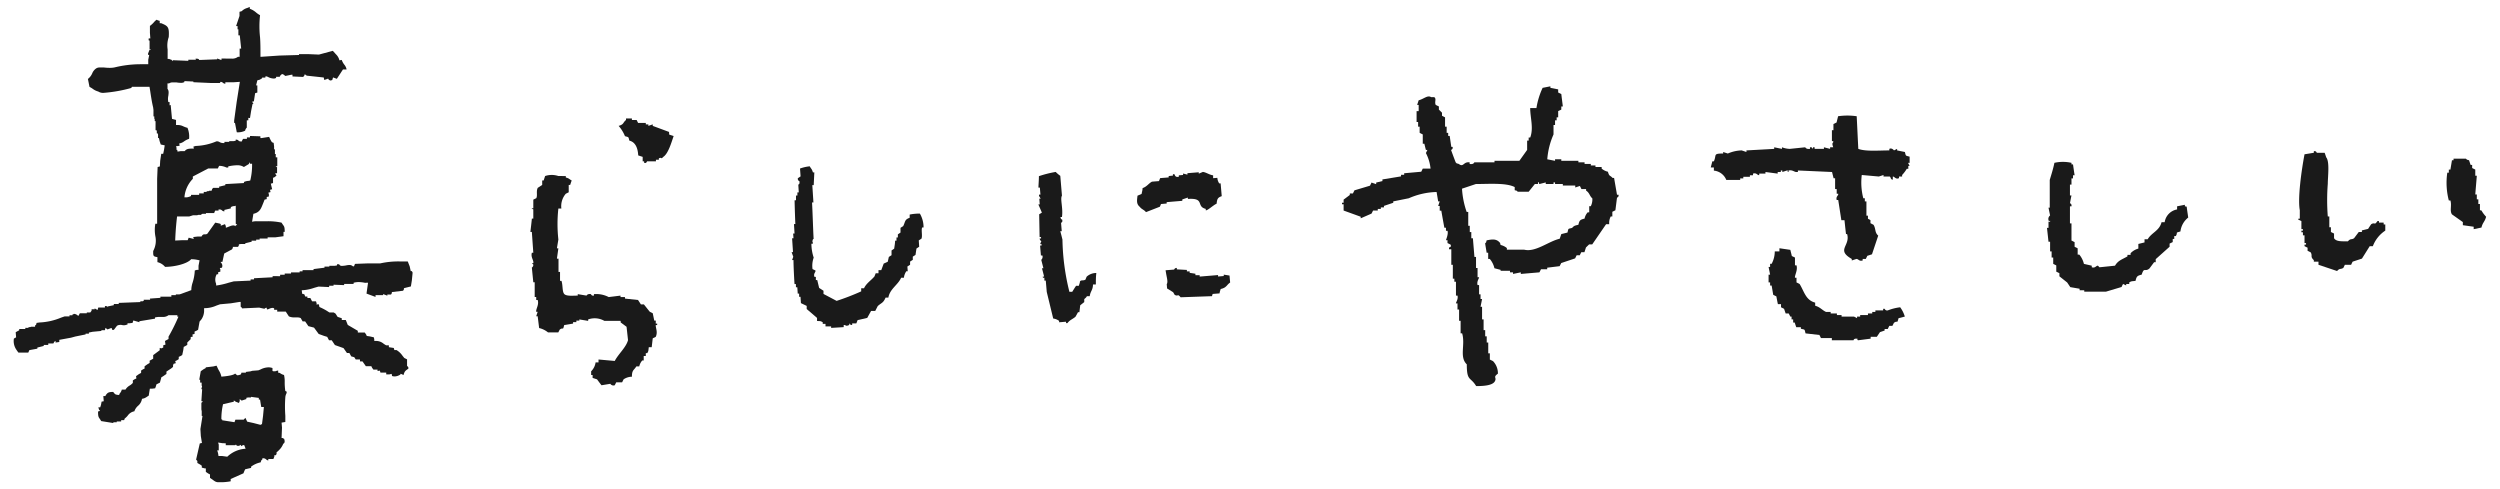
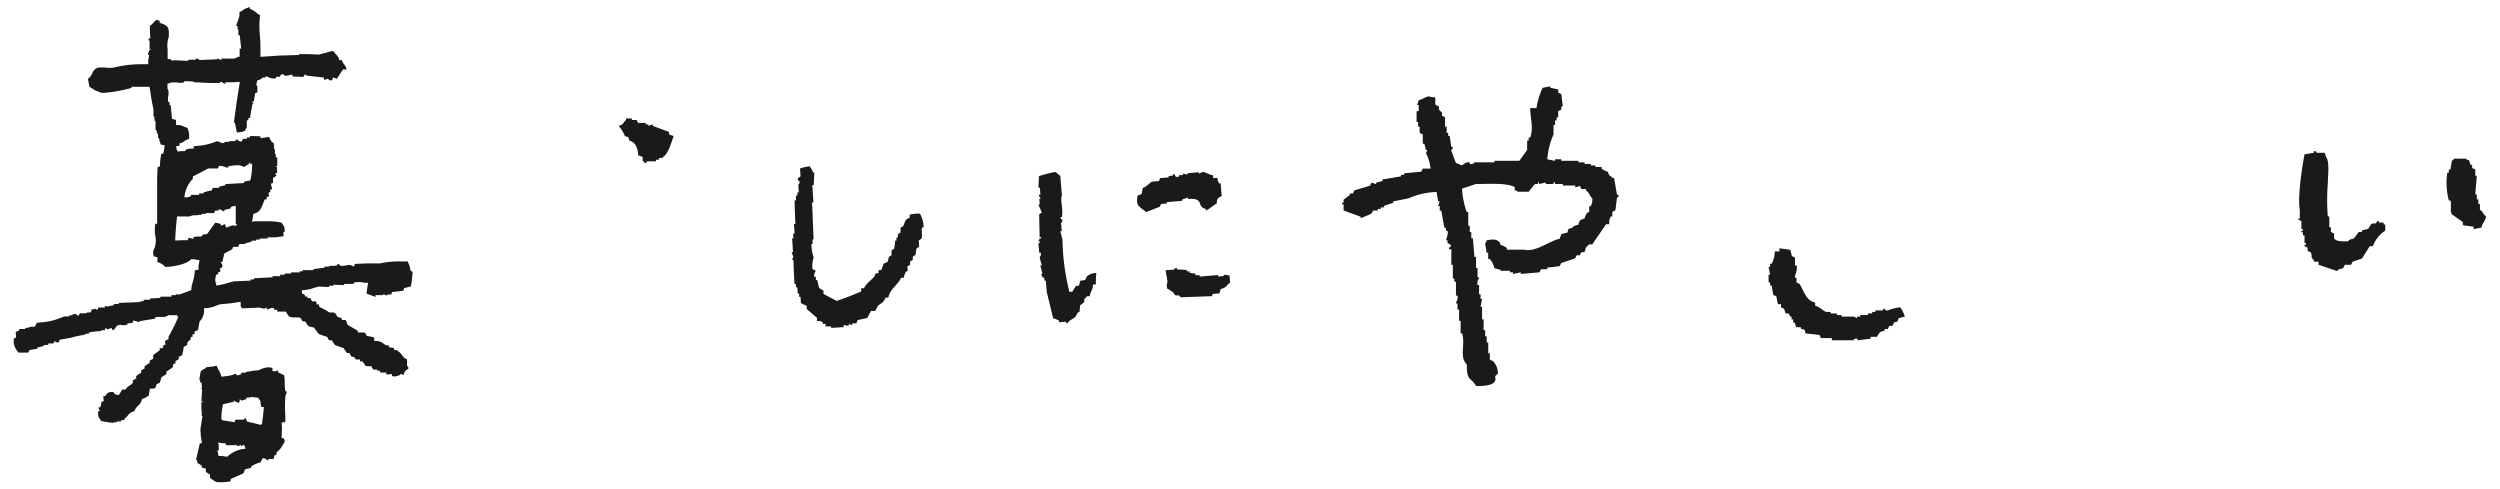
<svg xmlns="http://www.w3.org/2000/svg" viewBox="0 0 360.02 70.46">
  <defs>
    <style>.cls-1{fill:#1a1a1a;fill-rule:evenodd;}</style>
  </defs>
  <g id="レイヤー_2" data-name="レイヤー 2">
    <path class="cls-1" d="M232.44,25.62h-.22c-.42-.45-.45-.16-.67-.89a2.12,2.12,0,0,1-.9-.45v-.23h-.89v-.22h-.67v-.22h-.9v-.23h-.89v-.22h-2.46v-.22h-.9v.22l-1.12-.22a10.91,10.91,0,0,1,.9-3.58V18h.22v-.67h.23V16.9h.22V16l.45-.22v-.45h.22c-.07-.59-.15-1.19-.22-1.79l-.45-.22v-.45l-1.12-.22v-.22l-1.12.22a10.81,10.81,0,0,0-.89,2.91h-.9c0,1.39.52,2.9,0,4.25h-.22v.44h-.22v1.34l-1.12,1.57h-3.58v.22h-2.91s-.09.34-.67.23v-.23c-.92-.13-.86.77-1.56.23-.45-.14-.2,0-.45-.23-.23-.59-.45-1.19-.67-1.79a.33.33,0,0,0,.22-.44H209c-.08-.52-.15-1-.23-1.57h-.22v-.45h-.22v-.89h-.23V16.9l-.44-.23v-.44l-.45-.45v-.45l-.45-.22c-.22-.43.15-.87-.22-1.12h-.45c-.5-.34-1.07.28-1.79.45l-.22.67h.22V16H204v1.57h.22v.67h.22v.89l.45.23V20.7h.23c.07.3.14.6.22.89h.22l-.22.45a6.18,6.18,0,0,1,.67,2.24h-1.12l-.22.45-2.46.22v.22h-.45v.23l-2.68.44v.23l-.9.22v.23l-.67-.23-.22.45-2.24.67-.22.45h-.45v.22l-.89.67v.45h-.23v.22h.23v.9l2.46.89v.23l1.56-.68c.08-.14.15-.29.22-.44h.68v-.23h.44v-.22h.45v-.22l1.34-.45V29l2.24-.45a10.51,10.51,0,0,1,4-.9c.08.45.15.9.23,1.35h.22c-.07.22-.15.44-.22.67h.22v.67h.23c.14.82.29,1.64.44,2.46h.23v.44h.22c.16.46-.23,1.32-.22,1.35h.22V35l.45.23c.15.4-.18.35-.23.44v.23H209v2.23h.22v2h.22v.44h.23v2h.22c.14.51-.25,1-.22,1.12h.22v.89h.23V46.2h.22V48h.22c.49,1.66-.44,3.4.67,4.47,0,2.49.52,1.75,1.35,3.13,1,0,2.33-.07,2.68-.67s-.33-.55.45-1.12A2.52,2.52,0,0,0,215,52l-.45-.22v-.9h-.23V49.33h-.22v-.9h-.22v-.89h-.23V46h-.22V44.18h-.22c.07-.37.15-.74.22-1.12h-.22v-.67H213V41.05h-.22c-.15-.53.25-1,.22-1.12h-.22V38.59h-.22V37h-.23c-.07-.9-.15-1.79-.22-2.69h-.23v-.89h-.22v-.9h-.22v-2h-.23a12.37,12.37,0,0,1-.67-3.35l2-.67c1.9,0,4.36-.2,5.59.44v.45c.44.13.19,0,.44.22h1.57l.89-1.11h.45v-.23c.31-.09,0,.07.22.23l.9-.23v.23h1.12v-.23h.22v.23h1.12v.22h1.79V27l.67-.22.22.45h.67v.22c.52.34.48.75.9,1.12a2.18,2.18,0,0,1-.22,1.12h-.23v.89h-.22a1.91,1.91,0,0,0-.45.9c-.64.16-.74.24-.89.89-.49.11-.64.14-.9.45-.61.17-.51,0-.67.67l-.89.22c-.08.23-.15.45-.23.67-1.62.37-3.5,2-5.14,1.57H217v-.23a2.17,2.17,0,0,0-.9-.44c-.13-.45,0-.2-.22-.45-.52-.5-1.17-.33-1.79-.22-.13.44,0,.19-.22.44.07.45.15.9.22,1.35h.22v.89h.23a3.14,3.14,0,0,1,.67,1.34l.89.23V39h1.35v.22h.44v.23l1.12-.23v.23l2.68-.23c.08-.15.15-.3.23-.44h.89v-.23l1.79-.22.23-.45,2-.67.22-.45h.45c.07-.15.15-.3.22-.44h.45c.08-.23.15-.45.22-.68l.45-.44h.45l2-2.91h.45a2.06,2.06,0,0,1,.22-1.12h.23v-.67l.44-.22c.08-.6.15-1.2.23-1.79,0-.07.29-.07.22-.45h-.22Z" />
-     <path class="cls-1" d="M274.32,21.89l-1.12-.23v-.22l-.45.22s-.31-.42-.67-.22v.22c-1.43,0-3.4.18-4.47-.22-.08-1.57-.15-3.13-.23-4.7a9.25,9.25,0,0,0-2.68,0c-.07.3-.15.6-.22.9l-.45.22v.89h-.22v1.57H264c.06.38-.29.07,0,.89h-.45v.23l-.89-.23v.23h-1.34v-.23h-.23v.23l-.22-.23h-.22v.23c-.56.08-.68-.23-.68-.23l-2.23.23a3.37,3.37,0,0,1-1.12-.23v.23l-1.12-.23v.23l-4,.22v.23l-.68-.23a5.28,5.28,0,0,0-2,.45l-.67-.22v.22c-1.5,0-.91.19-1.34,1.12h-.22l-.23.89h.45v.45a2.15,2.15,0,0,1,1.79,1.34h2v-.22h.45v-.23H252v-.22h.45V25c.52-.17.61.26.89.22V25h.9v-.23L256,25v-.23h.45v-.22h.22v.22l.67-.22c.31,0-.09.26.22.22v-.22c.57-.12.83.22,1.12.22h.23v-.22l4.92.22c.07.3.15.6.22.9h.22v1.56h.23v.67h.22c.05.28-.37.38-.22.9h.22l.45,2.91h.45c.07.67.14,1.34.22,2H266c.5,1.71-1.64,2.26.67,3.58v.22l.67-.22c.31,0,.38.38.9.22v-.22h.45l.22-.45.67-.22.9-2.69c-.53-.45-.32-1-.68-1.56l-.44-.23v-.44L269,31.5v-.44h-.22V29h-.23v-.45h-.22a9,9,0,0,1-.22-3.35l2.46.22.67-.22v.22h.89c.19.08.09.45.45.45v-.45c.25,0,.44.47.89.23v-.23h.45v-.22a4.94,4.94,0,0,0,.67-.89h.22V23.9H275l-.23-.45H275v-.89C274.38,22.39,274.48,22.5,274.32,21.89Z" />
-     <path class="cls-1" d="M314.64,29.71v-.22l-1.12.22v.45A2.19,2.19,0,0,0,311.73,32h-.45c-.32,1.26-1.43,1.48-2,2.46h-.45v.45l-.89.22v.67a2.4,2.4,0,0,0-1.12.67v.23h-.45v.22c-.77.45-1.35.58-1.79,1.34l-2.24.23-.22-.23c-.3,0-.37.39-.89.23v-.23L300.1,38a3.25,3.25,0,0,0-.67-1.34h-.23v-.9l-.44-.22v-.67l-.45-.23V32.17h-.22V29.71h.22c.06-.39-.22-.44-.22-.44.07-.38.14-.75.22-1.12h-.22V26.58h.22v-.89h.22v-.45h.23c-.08-.52-.15-1-.23-1.57h-.22v-.22a5.52,5.52,0,0,0-2.46,0c-.15.79-.46,1.76-.67,2.46v4H295c.08.37.15.74.23,1.12a.63.63,0,0,0-.23.67c.07.31.29-.09.23.22H295v.89h-.22c.08.68.15,1.35.22,2h.23V36.2h.22v.89h.23V38l.44.22v.9l.45.22v.45l1.12.89.45.67,1.34.23v.22h.67V42h3.13l2.24-.67c.07-.15.14-.3.22-.44l.45.22V40.9h.44v-.23c.31-.2.39-.16.9-.22.16-.65.24-.74.89-.9.36-1.15.46-.32,1.12-.89l.67-.9h.23v-.44l2-1.79v-.45l.45-.22v-.45h.22V34h.22c.38-.61-.2-.41.67-.67a3,3,0,0,1,1.12-2c-.07-.52-.15-1-.22-1.57Z" />
    <path class="cls-1" d="M343.26,32.06h-.67v-.22h-.22c-.47.69-.31.1-.9.45-.15.22-.3.44-.44.67l-.9.22v.23h-.45l-.67.89c-.37.26-.5,0-.89.45-.87,0-1.68.07-2-.45v-.67l-.45-.22v-.68h-.23V31.17h-.22a30.45,30.45,0,0,1,0-4.7c0-1,.29-3.18-.22-3.8-.08-.22-.15-.45-.23-.67h-1.12c-.05,0-.07-.3-.44-.22V22l-1.34.22c-.45,2.38-1,6.36-.68,8.05v1.12c-.06.31-.3-.08-.22.23l.45.22V33h.22v.22h-.22v.23h.22v.44h.23V35h.22v.22h-.22v.23l.44.22v.45l.45.22c.3.54-.11.6.45,1.12v.22h.67v.45l2.68.9c.39-.45.47-.19.9-.45l.22-.45h.9c.07-.15.14-.3.22-.45l1.34-.44,1.12-1.79h.45a4.64,4.64,0,0,1,1.79-2.24v-.89h-.23Z" />
    <path class="cls-1" d="M357.13,30.27v-.89h-.23v-.67h-.22V28h-.22c.07-.9.15-1.79.22-2.69h-.22v-.89l-.45-.22v-.45h-.22c-.08-.22-.15-.45-.23-.67-.44-.14-.19,0-.45-.23h-1.78v.23h-.23c-.07.45-.15.89-.22,1.34h-.23v.45h-.22a10.08,10.08,0,0,0,.22,4h.23c.22.76-.13,1.46.22,2l1.57,1.11v.45l1.56.22V33l1.12-.23c.17-.74.5-.85.67-1.56a4.3,4.3,0,0,1-.67-.9Z" />
    <path class="cls-1" d="M271.86,44.7a.37.37,0,0,1-.45-.23h-.22v.23h-1.12v.22h-.45v.22H269v.23h-1.12v.22h-.45v.23l-.44-.23h-1.79v-.22h-.67v-.23h-.9v-.22h-.67c-.54-.24-.86-.71-1.56-.89v-.45c-1.37-.35-1.58-1.61-2.24-2.68l-.45-.23V40h-.22c-.07-.33.43-1.08.22-1.79h-.22V37.09l-.45-.22c-.07-.3-.15-.6-.22-.89l-1.57-.23v.45h-.67a3.73,3.73,0,0,1-.45,1.79h-.22v.45h-.22c.07.37.15.74.22,1.11h-.22v1.12h.22v.45h.22c.08.45.15.89.23,1.34l.45.22c.07.38.14.75.22,1.12h.45v.45l.44.22c.08.23.15.45.23.67h.44l.23.45H258V46h.23v.45h.22l.22.67h.67v.22c.61.17.51,0,.67.67l2,.23c.07.14.15.29.22.44h1.57V49h3.13s0-.26.44-.23c.32,0-.08.16.23.23l1.79-.23V48.5h.89l.45-.67.67-.23v-.22h.45l.22-.45h.45l.22-.44c.58-.42.41.24.67-.67l.9-.23a4.31,4.31,0,0,0-.67-1.34A7.25,7.25,0,0,0,271.86,44.7Z" />
-     <path class="cls-1" d="M150.19,40h.21l0,.41.2,0,.14,1.63.93,3.83a1.83,1.83,0,0,1,.85.34l0,.2,1-.08,0,.2h.2c.32-.45.73-.55,1.16-.92l.36-.65h.2l.12-1,.58-.46,0-.41c.08-.13.26-.17.38-.44l.41,0c.11-.77.45-.84.47-1.69l.41,0c0-.55,0-1.1.07-1.65a2.09,2.09,0,0,0-1.39.53c-.06.14-.12.28-.17.42-.32.22-.6,0-.8.27,0,.21-.11.42-.16.63l-.4,0c-.19.28-.37.57-.55.86l-.41,0a33.3,33.3,0,0,1-1-7.52c-.1-.41-.2-.81-.31-1.21l.21,0-.1-1.22s.26,0,.17-.43a.36.36,0,0,1-.24-.39l.2,0c.19-1.28-.29-2.62,0-3.07l-.24-2.86a4.67,4.67,0,0,1-.66-.56,15.7,15.7,0,0,0-2.42.61c0,.55-.05,1.1-.07,1.65l.21,0,.08,1-.2,0v.2l.24.39-.2,0,.06.82h-.2l.51,1.19-.39.24.06,3.28h.21v.2l-.2,0a.46.46,0,0,0,.24.39c-.06.14-.12.28-.17.43l.2,0,0,.2-.21,0,.12,1.43.21,0a.59.59,0,0,1-.16.63l.31,1.21-.21,0c.11.4.21.8.31,1.2l-.2,0Z" />
+     <path class="cls-1" d="M150.19,40h.21l0,.41.2,0,.14,1.63.93,3.83a1.83,1.83,0,0,1,.85.34l0,.2,1-.08,0,.2h.2c.32-.45.73-.55,1.16-.92l.36-.65h.2l.12-1,.58-.46,0-.41c.08-.13.26-.17.38-.44l.41,0c.11-.77.45-.84.47-1.69l.41,0c0-.55,0-1.1.07-1.65a2.09,2.09,0,0,0-1.39.53c-.06.14-.12.28-.17.42-.32.22-.6,0-.8.27,0,.21-.11.42-.16.63l-.4,0c-.19.28-.37.57-.55.86l-.41,0a33.3,33.3,0,0,1-1-7.52c-.1-.41-.2-.81-.31-1.21l.21,0-.1-1.22s.26,0,.17-.43a.36.36,0,0,1-.24-.39l.2,0c.19-1.28-.29-2.62,0-3.07l-.24-2.86a4.67,4.67,0,0,1-.66-.56,15.7,15.7,0,0,0-2.42.61c0,.55-.05,1.1-.07,1.65l.21,0,.08,1-.2,0v.2l.24.39-.2,0,.06.82h-.2l.51,1.19-.39.24.06,3.28h.21v.2l-.2,0c-.06.14-.12.28-.17.43l.2,0,0,.2-.21,0,.12,1.43.21,0a.59.59,0,0,1-.16.63l.31,1.21-.21,0c.11.4.21.8.31,1.2l-.2,0Z" />
    <path class="cls-1" d="M167.19,29.38l.82-.07,0-.2,2.25-.19,0-.2.8-.27,0,.2c2.51-.18,1.14,1.09,2.58,1.43l0,.21c.25.06,1.14-.8,1.56-.95.08-.65.12-.88.74-1.09l-.16-1.84-.2,0a1.57,1.57,0,0,1-.27-.8l-.61.05,0-.41c-.55-.07-1-.44-1.48-.49l-.59.25,0-.2-1.63.13v.21l-.63-.16,0,.21-.61.05,0,.2c-.6.15-.56-.35-.65-.36l-.2,0v.2l-.61.06,0,.2-1.23.1c-.05.14-.11.28-.17.43l-1,.08c-.47.23-.73.72-1.36.93,0,.28-.09.56-.14.84l-.59.25c-.07.66-.2,1.18.34,1.62.27.36.6.39.88.75l2-.78C167.08,29.67,167.14,29.52,167.19,29.38Z" />
    <path class="cls-1" d="M174.63,42.33l1-.08c0-.21.11-.42.16-.63.86-.19.81-.55,1.36-.94l-.09-1-.83-.13,0,.2-.82.07,0-.21-.81.07-1.84.15,0-.2-.61,0,0-.21-.83-.13,0-.21-.4,0,0-.21-1.45-.08v-.21c-.35,0-.35.23-.39.24l-1.23.1c.1.8.42,1.69.17,2l.05.62.87.54c.08.13.16.26.23.39.56.28.36-.24.85.34l4.51-.16Z" />
    <path class="cls-1" d="M96.35,19,94,18.13v-.22l-.63.22v-.22H93V17.7H91.89l-.21-.42H91v-.22h-.85v.22c-.49.41-.27.62-1.06.85A5.21,5.21,0,0,1,90,19.61c.57.17.48.05.63.64.9.22,1.22,1.1,1.28,2.13l.64.21v.64h.21v.21c.33.15.41-.21.42-.21h1.28V23h.42V22.8c.49-.22.24.22.64-.21.71-.46,1.17-2.07,1.49-3l-.64-.21Z" />
-     <path class="cls-1" d="M94.44,46.17h-.22L94,45.11l-.42-.21c-.29-.35-.57-.71-.85-1.06h-.43l-.42-.64L90,43v-.22h-.64v-.21l-1.7.21a3.89,3.89,0,0,0-2.13-.42v.21c-.37.06-.42-.21-.42-.21-.53-.09-.64.21-.64.21l-1.27-.21v.21c-.66,0-1.58.11-1.92-.21s-.2-1.23-.42-1.91h-.21V39.16h-.22V37.25H80.2l.21-1.49H80.2l.21-1.27a20.15,20.15,0,0,1,0-4.46h.43a2.76,2.76,0,0,1,.64-2.13l.42-.21V26.63h.21c.07-.22.14-.43.22-.64-.39-.2-.34-.3-.85-.43v-.21H80.41a3,3,0,0,0-1.91,0l-.21.64h-.21v.64l-.64.42c-.26.52,0,1.06-.21,1.49l-.43.21V30h-.21c0,.3.17-.09.21.21v1.27h-.21c0,.16-.21,1.92-.21,1.92h.21l.21,3h-.21c-.18.69.3,1.08.21,1.49h-.21l.21.21a.44.44,0,0,1-.21.43l.21,2.12H77v2.12h.22v.43h.21c.23.68-.28,1.29-.21,1.7h.21l-.21.64h.21l.21,1.7a3.14,3.14,0,0,1,1.28.63h1.48c.07-.14.14-.28.22-.42.54-.37.41.22.63-.64l1.28-.21v-.21H83v-.22h.43V46l1.27.21V46a2.8,2.8,0,0,1,2.34.21h2.34v.22l.85.63.21,1.92c-.27,1.05-1.4,2-1.91,3l-2.34-.21v.42h-.42a2.23,2.23,0,0,1-.64,1.28V54h.21v.42l.64.21c.21.29.42.57.64.85l1.27-.21a.54.54,0,0,0,.64.21l.21-.42h.85l.21-.43A2.17,2.17,0,0,1,91,54.25c0-1,.3-.91.64-1.49h.42a1.9,1.9,0,0,1,.43-.85h.21v-.64H93v-.42h.21c.19-.29.16-.37.22-.85h.42L94,48.72l.43-.21c.32-.68,0-1.2,0-1.7h.21V46.6h-.21Z" />
    <path class="cls-1" d="M131,30.9l0,.46c-.75.27-.6.54-.93,1.2l-.39.25,0,.68-.38.26,0,.45h-.2l0,.46h-.2c0,.39-.08.77-.13,1.15l-.38.26,0,.68-.39.25c-.05.23-.1.47-.16.7l-.58.26c-.12.32-.23.63-.35.94l-.4,0,0,.45-.4,0-.18.46c-.47.56-1.19,1-1.5,1.7l-.41,0,0,.45a35.33,35.33,0,0,1-3.54,1.37l-1.89-1,0-.46-.63-.41-.27-1.13-.2,0,0-.46h-.2c-.19-.49.22-.68.14-.92l-.42-.2a3.46,3.46,0,0,1,.17-1.65,6.37,6.37,0,0,1-.33-2h.2v-.23H117c0-.48.17-.46.17-.46-.07-1.07-.16-4.19-.23-5.25h.2l-.16-2.5.2,0,.09-1.83h-.2c-.16-.54-.25-.48-.46-.88a5.92,5.92,0,0,0-1.4.32l.08,1.13-.39.26a.37.37,0,0,0,.23.44c.06.51-.17.47-.17.47l.07,1.14h-.2l0,.45-.2,0,0,.68h-.2c0,.46.08,3,.11,3.43h-.2l.08,1.36-.2,0,.05.68h-.2l.13,2h-.2l.24.67-.17.47h.2c0,.83.09,2.62.15,3.46l.2,0,0,.46h.2l.06.91.2,0,0,.46h.2l.06.91.83.4,0,.45,1.49,1.28,0,.45c.46,0,.53,0,.82.18l0,.23.4,0V47l.81,0v.22l1.81-.11V46.8c.4,0,.23.25.8,0v-.23l.22.22.2,0,0-.22.6,0,.18-.47,1.39-.32.55-1,.6,0,.36-.7c.56-.51.78-.41,1.13-1.22l.4,0c.22-1.27,1.37-1.8,1.84-2.86l.4,0a2.06,2.06,0,0,1,.35-.94h.2l-.05-.68.39-.25,0-.46.39-.25,0-.46.39-.25c.05-.31.09-.62.14-.92l.39-.26-.06-.91.39-.25c.17-.4-.06-1.25.1-1.61h.2a3.93,3.93,0,0,0-.53-2A6.79,6.79,0,0,0,131,30.9Z" />
    <path class="cls-1" d="M59.32,39.05l-.17,0L59,38.36l-.28-.71-1.13,0a11.9,11.9,0,0,0-2.83.28l-1.76,0L51.12,38l-.14.35-.16,0a.73.73,0,0,0-.52-.19,2.54,2.54,0,0,0-.45.06,3.53,3.53,0,0,1-.61.07.37.37,0,0,1-.38-.21l-.27-.06-.08.21-.32.05h-.76l0,.11-.7,0,0,.16-1.58.2,0,.15h0l-1.58,0,0,.17-.42,0v.05h0v0h0v.11H41.91l0,.16H41l0,.17h0l-.66,0v.1h0v.11H39.26l0,.16-2.68.14,0,.17h0l-.49,0,0,.17-2.43.11-.72.19a10.68,10.68,0,0,1-1.81.41c0-.15,0-.28-.06-.4a1.54,1.54,0,0,1,.14-1.22l.11,0h.1l0-.18v0l0-.12.31-.08v-.34l-.08-.18v0l.31-.05a.65.65,0,0,0-.09-.68.45.45,0,0,0-.09-.1l0-.06.25,0,.26-1.2,1.12-.6.12-.21,0-.15.75,0,.12-.21,0-.15.27-.05h.65l0-.11.92-.22,0-.15h0l.65,0v0h0v-.05h0v-.1h0l.5,0,0-.16h1.15l0-.17,1.1,0,1.19-.16v-.63H41c0-.68-.07-.78-.24-1l-.22-.33a9.3,9.3,0,0,0-2-.2l-1.59,0a2.34,2.34,0,0,0-.65.08h0l.19-1.15c.88-.19,1.09-.72,1.35-1.38.1-.23.19-.47.26-.66l.31-.08,0-.18v0l0-.12.31-.08v-.33l-.08-.21h0l.32-.09-.08-.32.31-.09L39,26.45l.32-.09,0-.42,0-.33.23-.1.27-.23-.16-.23,0-.11.24,0,0-.88-.12,0-.09-.07.24-.06,0-1.27h-.22v-.21l0-.27,0,0h0l-.12,0,0-.67h0l-.12,0,0-.42-.06-.51-.25-.1a4.2,4.2,0,0,1-.4-.77l-1.08.17-.18,0,0-.25L36,19.58v.05h0v.05h0v.11l-.44,0v.05h0v.05h0V20h-.22L35,20l-.12.21-.06.16a.74.74,0,0,1-.18,0,.46.46,0,0,1-.32-.15.44.44,0,0,0-.27-.11.23.23,0,0,0-.11,0l0,.16-.27.05h-.66l0,.11h-.69l0,.17-.22,0a1,1,0,0,1-.51-.16.76.76,0,0,0-.41-.09h0a8.37,8.37,0,0,1-3,.67l-.33.09.07.29v0h-.22c-.57,0-.85.05-1.1.36l-.56,0-.44.07-.06-.06,0-.19-.12,0v-.32l-.08-.19h0l.53-.08-.06-.33a1.58,1.58,0,0,0,.71-.31,2.86,2.86,0,0,1,.71-.36,3.28,3.28,0,0,0-.23-1.58,3.49,3.49,0,0,1-.61-.22,1.82,1.82,0,0,0-.81-.19h-.23l0-.73-.58-.15-.19-2-.16.05h0l0-.47h-.18a2.1,2.1,0,0,1,0-.9c.05-.39.1-.75-.12-1l0-.69v-.1l.23,0a.84.84,0,0,1,.53-.14c.17,0,.34,0,.54,0a4.48,4.48,0,0,0,.63.06,1,1,0,0,0,.5-.11l0-.14h0l1.3.06V12h0v-.05h0v-.11l2.45.11h1.37l.09-.16a.51.51,0,0,1,.35.14.56.56,0,0,0,.34.13s0,0,0-.21h0l1.12,0,.92-.06h.05l-.46,2.92-.36,2.65,0,.09,0,.2h0v.05l.12,0,.26,1.35a2.34,2.34,0,0,0,1.2-.23.77.77,0,0,1,.24-.44l0-1.05h.22l0-.36h0L36,17l.16-1,.2-1,.06-.05h0l.08-.06-.21-.23,0,0,.27-.07.18-1.17.32-.09V12.3H37l-.12,0,.18-.73.41-.11.07-.08.2-.09,0-.11h.46l.05-.2a1.08,1.08,0,0,1,.42.14,1.83,1.83,0,0,0,.73.19.66.66,0,0,0,.36-.09l0-.16.52,0,.1-.2.22-.19c.19,0,.31.13.49.27l.87-.18.16,0,0,.25,1.53.07.15-.15.07-.18.06-.09c0,.07.08.16.28.24l2.41.26.08.36v0h0v0h0l0,0,.56-.2a.4.4,0,0,0,.38.27l.21-.07.11-.37.55.2L49.39,10,49.8,10h.11a1.52,1.52,0,0,0-.32-.68,2.45,2.45,0,0,1-.38-.69l-.33.06a1.77,1.77,0,0,0-.5-.87l-.45-.5-2,.54-1.43-.06-.44,0h-1l0,.12L40.26,8l-2.66.18h-.09c0-1.09,0-2-.06-2.8a14.2,14.2,0,0,1,0-3.19,3.28,3.28,0,0,1-.58-.4,2.89,2.89,0,0,0-.9-.53V1l-.37.15a1.76,1.76,0,0,0-.79.46l-.32.09,0,.6L34,3.75h.21l0,.47h0l.12,0v.87l.2,0L34.73,7h-.22V8.18l-.24,0a1.34,1.34,0,0,1-.92.26l-.78,0a4,4,0,0,0-.68,0l0,.1v.11l-.62-.23v.05h0v0h0v.07h0v0l-2.58.1c0-.07-.09-.19-.38-.19h-.15l.05.15h0l-1.09,0v0h0v.05h0v.11l-2.22-.09-.09.12-.05,0,0-.15-.41-.15h-.21c0-.46,0-.92,0-1.38a3.67,3.67,0,0,1,.16-1.77c.1-1.5-.15-1.6-1.09-2H23L23,3l-.27-.07-.14-.08,0,0h0l-.05,0a2.3,2.3,0,0,0-.39.37,3.31,3.31,0,0,1-.56.51l0,1,.06.8v0h-.22l-.06.14v0h.05v.17l.12,0,0,1.29.13,0,.08.07-.23,0-.2.52v.18l.05,0v0l.12,0-.14.7,0,.65-1,0a15.69,15.69,0,0,0-3.82.45,3.29,3.29,0,0,1-.73.07,6.77,6.77,0,0,1-.81-.05c-.22,0-.42,0-.59,0a.9.9,0,0,0-.53.12,1.56,1.56,0,0,0-.6.75,2.08,2.08,0,0,1-.61.78l.23,1.14a3.56,3.56,0,0,1,.45.27,2.28,2.28,0,0,0,.81.4,1.26,1.26,0,0,0,.8.19,20.63,20.63,0,0,0,3.95-.7L19,12.5l1.57,0,.87,0,.09,0,.1.61c.12.8.26,1.71.42,2.34l.05.38v.93l.12,0,0,.32.06.09,0,.27.12,0,0,.37v.94l.13,0,.05.11,0,.35.13,0,.05.18v.49l.13,0h0l.09.43.17.5.57.12-.1.65-.12.57-.28,0-.15,1-.05.82-.32.08-.07,1.69v6.48h-.26A5.15,5.15,0,0,0,22.37,34a3.12,3.12,0,0,1-.31,2.15v.21c0,.54.07.58.61.67l0,.72a2.06,2.06,0,0,1,1.1.68c1.35,0,3.18-.43,3.76-1.1.65,0,.94.12,1.21.15l-.15.79,0,.59h-.23l-.31.09a6.69,6.69,0,0,1-.32,1.77,3.56,3.56,0,0,0-.18,1.06l-1.52.56-.22.06-.38,0h-.11l0,.1-.64,0v.05h0v.06h0v.11l-1.58,0,0,.17L21.58,43l.05.16H20.7l0,.16-.14.06-.35,0,0,.12-3.11.12,0,.16h0l-.71,0,0,.17-.92.19v.11l0,0a.28.28,0,0,0-.14-.17h-.22v.1h0v.11l-.45,0-.51,0-.1.35v0l-.42-.23,0,.05h0v0h0v.08h0v0l-.44,0,0,.21L13,45h-.5l0,.11h-1l-.2.37a.33.33,0,0,1-.16-.09.81.81,0,0,0-.48-.19s-.08,0-.12.09a.3.3,0,0,0-.11,0l0,.11-.42,0v0h0v.16l-.69,0-.52.18a9,9,0,0,1-3.12.7l-.41.06-.07.26-.15.12,0,.06h0l0,.11-.55,0-.17.06-.32,0H4.1l0,.11-.48,0,.05.16H2.77v.18l-.51.28.06.74L2,48.76a2.2,2.2,0,0,0,.37,1.62,4.44,4.44,0,0,0,.29.4l.67,0,.74,0,.16-.36,1.15-.21,0-.16.92-.23,0-.15h0l.65,0,0-.21.74,0,.1-.19.09-.11L8,49.09l0,.24.54-.08,0-.2h0l0-.11,1.69-.31.62-.17,1.48-.3,0-.11.47,0,0-.16.53-.11,1.27-.12,0-.11h.2l.31,0,.08-.34,0,0,.29.23.53-.2.07,0,.08.26.24,0,.44-.58a.84.84,0,0,1,.41-.13,1.09,1.09,0,0,1,.24,0,1.46,1.46,0,0,0,.35.05,1.17,1.17,0,0,0,.56-.15l-.06-.14v0l.33,0,.42-.05.11-.35.87.25v-.05h0v0h0v0l0-.09,2.25-.37,0-.17a2.64,2.64,0,0,1,.7-.08h.35a1.3,1.3,0,0,0,.9-.25l.63,0,.64,0v.21l.05,0v0l.11,0a26.59,26.59,0,0,1-1.43,2.88l0,.34-.51.28.07.53-.32.09,0,.33-.29.12L23,50.1l0,.34-.94.7,0,.52-.51.28,0,.33-.34.2-.39.28,0,.33-.22.1-.28.18,0,.34-.34.19-.39.28.05.33-.23.1-.28.18v.36a2,2,0,0,1-.44.37,1.63,1.63,0,0,0-.62.6l-.53,0a1.26,1.26,0,0,1-.27.52c-.05.07-.12.16-.09.24l-.2,0c-.39-.06-.39-.06-.68-.43-.73,0-.81.14-1.06.45l-.06.15,0,0-.3,0,.06.74-.31.06-.09.48-.11.34-.15,0h-.12l.1.33.15.18h0l-.29.09c0,.69.06.78.21,1l.25.38,1.74.28v0h0v0h0v-.11l.13,0,.36,0,0-.12.64,0v-.05h0v0h0V60.5l.43,0,.08-.23a2.27,2.27,0,0,0,.47-.47,1.49,1.49,0,0,1,.92-.57,1.82,1.82,0,0,1,.54-.8,1.66,1.66,0,0,0,.56-1,1.41,1.41,0,0,0,.62-.23l.35-.23.16-1h.34l.42-.05.1-.26.09-.31.5-.25.21-.77.21-.12.52-.36,0-.34.68-.45.27-.22V52.6L25,52.39h0l.32-.09L25.23,52l.23-.1.28-.18,0-.33.23-.1.27-.16.14-.64.08-.54.17-.08.34-.2,0-.35.49-.48,0-.18v0l0-.11.31-.09-.05-.18v0l0-.11.3-.09,0-.33.27-.12.24-.14.21-1.18L29,46a2.26,2.26,0,0,0,.39-1.14,1.64,1.64,0,0,0,0-.23,2,2,0,0,0,0-.25A4.23,4.23,0,0,0,31.18,44l.51-.18,1.55-.14,1.26-.2.16,0v.69l.12.08.08.16,2.46-.11.77.17s.06-.12.3-.16l.06.25a.88.88,0,0,0,.34-.1,1.24,1.24,0,0,1,.45-.12.42.42,0,0,1,.24.07v.2h.05l.39,0h0l0,.26.43,0h.8l.45.69a1.83,1.83,0,0,0,.82.15h.28a1.36,1.36,0,0,1,.6.09l.28.48h.23l.13,0,.47.69.81.21.67.91.74.27.49.15.26.49.39,0,.46.69,1.24.44.49.7.35,0,.27.49.44.12.21.33.61,0h0l0,.27.36,0,.49.7.44,0,.35,0,.1.22.2.27.59,0,0,.2.33-.06.09.29.41,0,.42,0,0,.26.44,0,.34-.08.06.31a1.31,1.31,0,0,0,.38.06,1.67,1.67,0,0,0,.83-.28l0,0h0l0-.1.2.06.25.13,0-.06,0,0c.16-.51.23-.55.69-.87,0-.15,0-.21-.06-.27l-.13-.13,0-.94-.4-.2-.25-.31a2.78,2.78,0,0,0-.87-.83l-.19,0h0l-.12,0-.08-.3L56,50h0l0-.27h-.39a3.73,3.73,0,0,1-.39-.25,1.65,1.65,0,0,0-1.07-.38H53.9v-.21l-.06-.31-.55-.13-.47-.07-.1-.22-.19-.27h-1v-.25l-1.45-.85-.28-.71-.58,0h0v-.25l-.6-.2-.3-.47L48.06,45l-.62,0L47,44.72a9.2,9.2,0,0,0-1-.51l-.08-.38h-.23l-.09.07h0V43.7l-.09-.31-.57,0-.25-.48-.42,0,0-.11h0v-.1l-.2,0h0l-.12,0-.11-.3-.2-.08v0h0v0l-.12,0-.07-.52h0a6.11,6.11,0,0,0,1.79-.35l.63-.18,1.53.07,0-.19v0h0l.63,0v0h0v-.05h0V41l1.53.06V41h0v0h0v-.11l1.36,0v-.17a2.87,2.87,0,0,1,.75-.1,5,5,0,0,1,.86.1.58.58,0,0,0,.19,0l.16,0H53l-.22,1.56,1.3.48v-.05h0v0h0V42.5h0l1.09,0v0h0v-.05h0v-.1l.61.23v0h0v-.05h0v-.11h.23l.3,0,.12-.21,0-.15,1.62-.19.12-.21,0-.16,1-.25.14-.86.11-1.13ZM36,23.35l0,.23.19,0h0l.11,0a9.2,9.2,0,0,1-.26,2.41,1.4,1.4,0,0,1-.39.07,1.63,1.63,0,0,0-.52.15l0,.15-2.68.15,0,.16-.92.22.05.16h0l-.87,0-.15.15-.09.27-.34,0-.1.06-.27,0,0,.11-.42,0v.05h0v.05h0v.11l-.66,0v.05h0v.05h0v.11H27.51v.17a2.06,2.06,0,0,1-.62.19l-.24,0-.09,0a4.3,4.3,0,0,1,1.21-2.67l0-.33,2.22-1.16h1.38l.18-.37a.6.6,0,0,1,.2,0,2.5,2.5,0,0,1,.87.24l.25,0,0-.17a6.34,6.34,0,0,1,1.25-.16,1.69,1.69,0,0,1,1,.25l.69-.41ZM31.79,32.5v-.24l-.18-.07L31,32.06l-1.14,1.6a.58.58,0,0,1-.25.09l-.22,0c-.13,0-.26.1-.37.31l-.54,0-.6.07h-.06l.09.28h0v0l-.74-.18-.14.36-.8,0-1,.05h0c.07-1.83.21-2.92.27-3.47l1.76,0L27.8,31h.58l.19-.06H29v-.1H29l.17-.05h.49l0-.11.56,0,.62,0,.14-.35.49,0v-.17l.17,0a.48.48,0,0,1,.33.14.54.54,0,0,0,.34.14s0,0,0-.21l.93-.22v-.18a1,1,0,0,1,.61-.15l.1-.08h0l0,2v.26l0,.37c.13.06.18.12.2.19v0h-.2v0h0v.05h0v.11a.67.67,0,0,0-.35-.12,1.4,1.4,0,0,0-.44.1l-.57.22-.07,0h0v-.21l-.12-.29-.42.16Z" />
    <path class="cls-1" d="M41.21,56.33l-.12,0A8.53,8.53,0,0,1,41,55,3.86,3.86,0,0,0,40.9,54a1.56,1.56,0,0,1-.61-.3l-.15,0-.08-.06,0-.28a1.32,1.32,0,0,0-.41.11l-.29,0-.12-.05V53a1.7,1.7,0,0,0-.59-.1,2.67,2.67,0,0,0-1.14.31l-.3.12-.88.07-.27.08-.65.08,0,.11-.64,0-.07.23a1.07,1.07,0,0,1-.55.14l-.22-.18-.05,0v-.08s0,0,0,0l0-.06,0,0,0,0c0,.24-.84.43-2,.52a2.49,2.49,0,0,0-.31-.81,4.41,4.41,0,0,1-.31-.62l-.08-.15h0l-.46.11-1.09.13V53h0l-.34.19-.38.27-.2,1.14,0,0,0,.09h0v0l.11,0,0,.41h.22l0,.42.06.13L29,56v0h0v.05l.11,0L29,57.78l.12,0,.09.06L29,58l0,.95.05.28v.67h0v0l.11,0-.3,1.89.06,1,.16,1-.31.07-.53,2.33.18.19v0h0l0,.29.42.24.22.16v.27l.42.11.06,0h.1l0,.5.33.23.27.14,0,.5.63.44a1,1,0,0,0,.69.18l.56,0a7.92,7.92,0,0,0,1.1-.13l0-.33,1.84-.82.14-.36.11-.22.85-.2V67.2a3.54,3.54,0,0,1,1.38-.62l.08-.27.16-.16,0-.14A.41.41,0,0,1,38,66a.6.6,0,0,1,.33.16.53.53,0,0,0,.31.15l0-.21.73,0,.14-.36v-.19h.22l.1-.19,0-.24v0L40,65l.19-.19a2.49,2.49,0,0,0,.6-.9c.13-.08.3-.2.13-.71l-.22-.12h-.15l.06-1.5-.06-.72.54-.09c0-.32,0-.61,0-.89a17.76,17.76,0,0,1,0-2.68,1.43,1.43,0,0,1,.17-.56c0-.07.06-.14,0-.21A.25.25,0,0,0,41.21,56.33Zm-8.7,7.51,0,.27.42,0h.94L34,64v.1l.24.12a.92.92,0,0,0,.47-.17v.21L35,64.1h.17l.2.52s0,0,0,0a4.18,4.18,0,0,0-2.64,1.15L32,65.67l-.54,0a2.61,2.61,0,0,0-.19-.81l.23,0,0-.83-.09-.3v0h0l.6.09Zm5.2-2.77h0l-.2.11-1-.26-.91-.2-.26-.55-.25.27-.55,0-.64,0-.13.36-1.71-.27H32V60.4h0v0l-.12,0a9.17,9.17,0,0,1,.24-2.19l1.55-.36v-.19l.28.19.46.18.11-.27v-.29l.28.22.7-.23-.05-.16.26-.06h.44l0-.09h0l1.12.15,0,.25.18,0,.17,1.06H38l-.12,1.29-.16,1.23Z" />
  </g>
</svg>